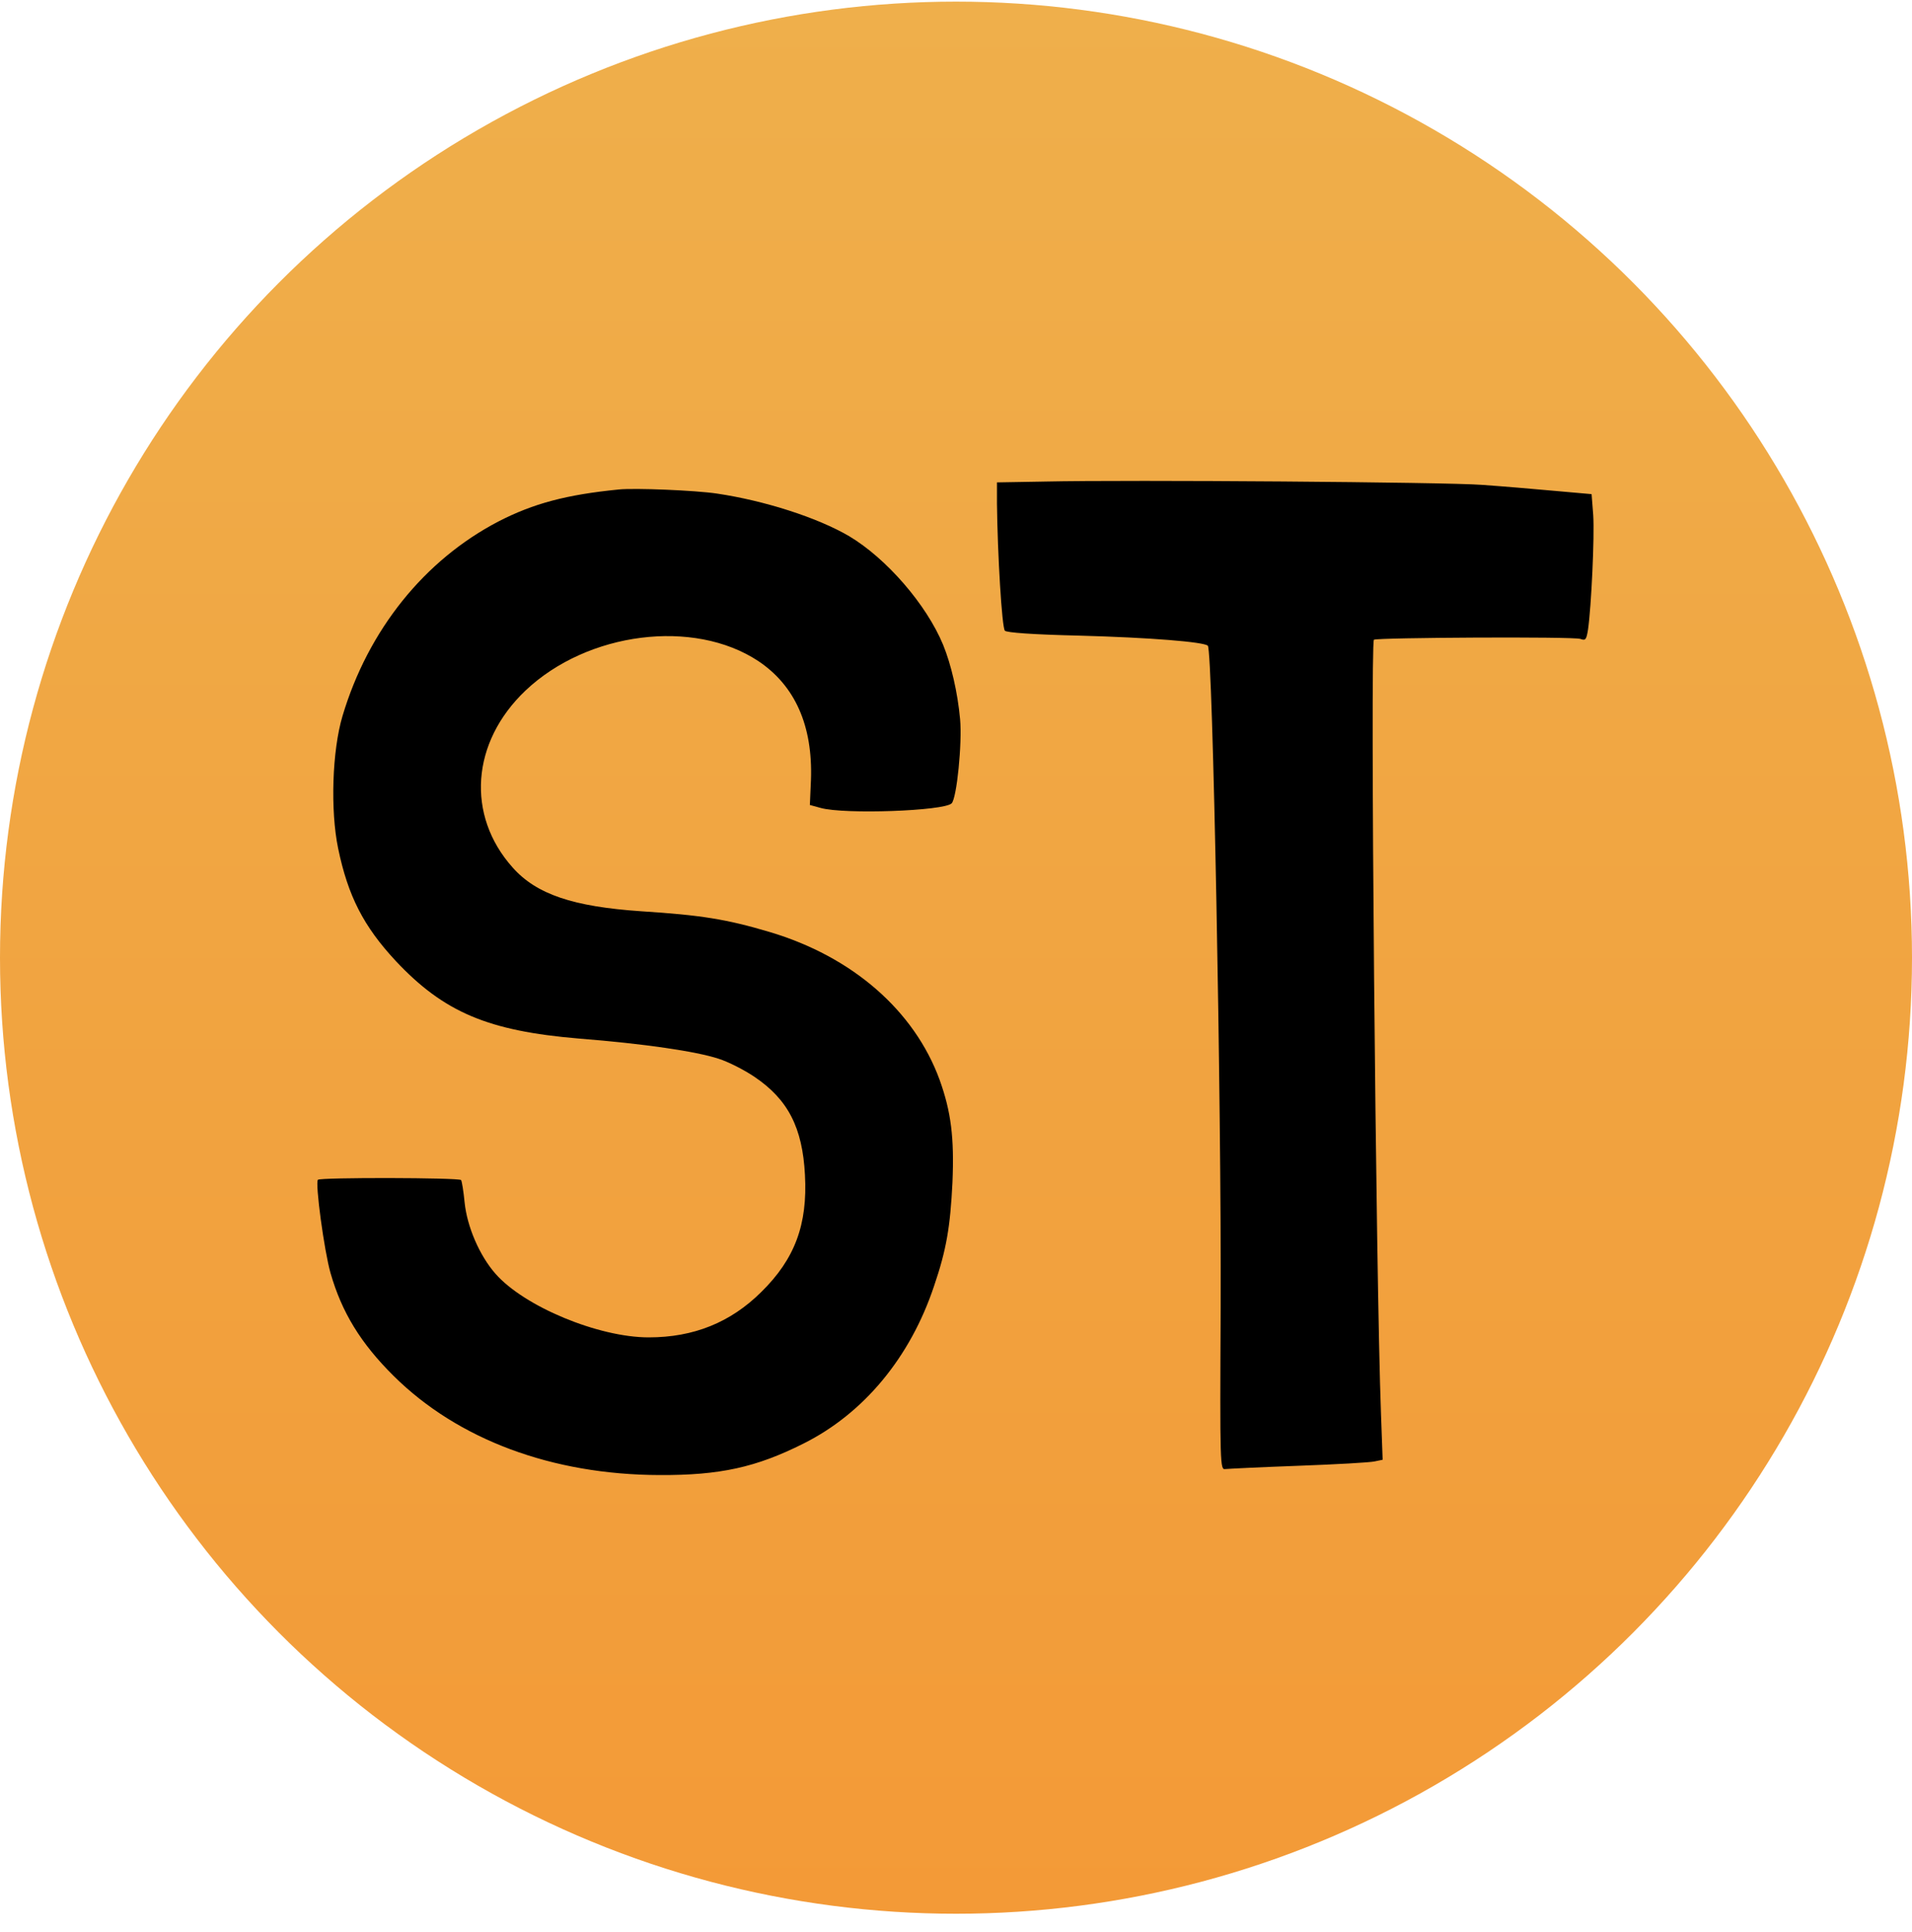
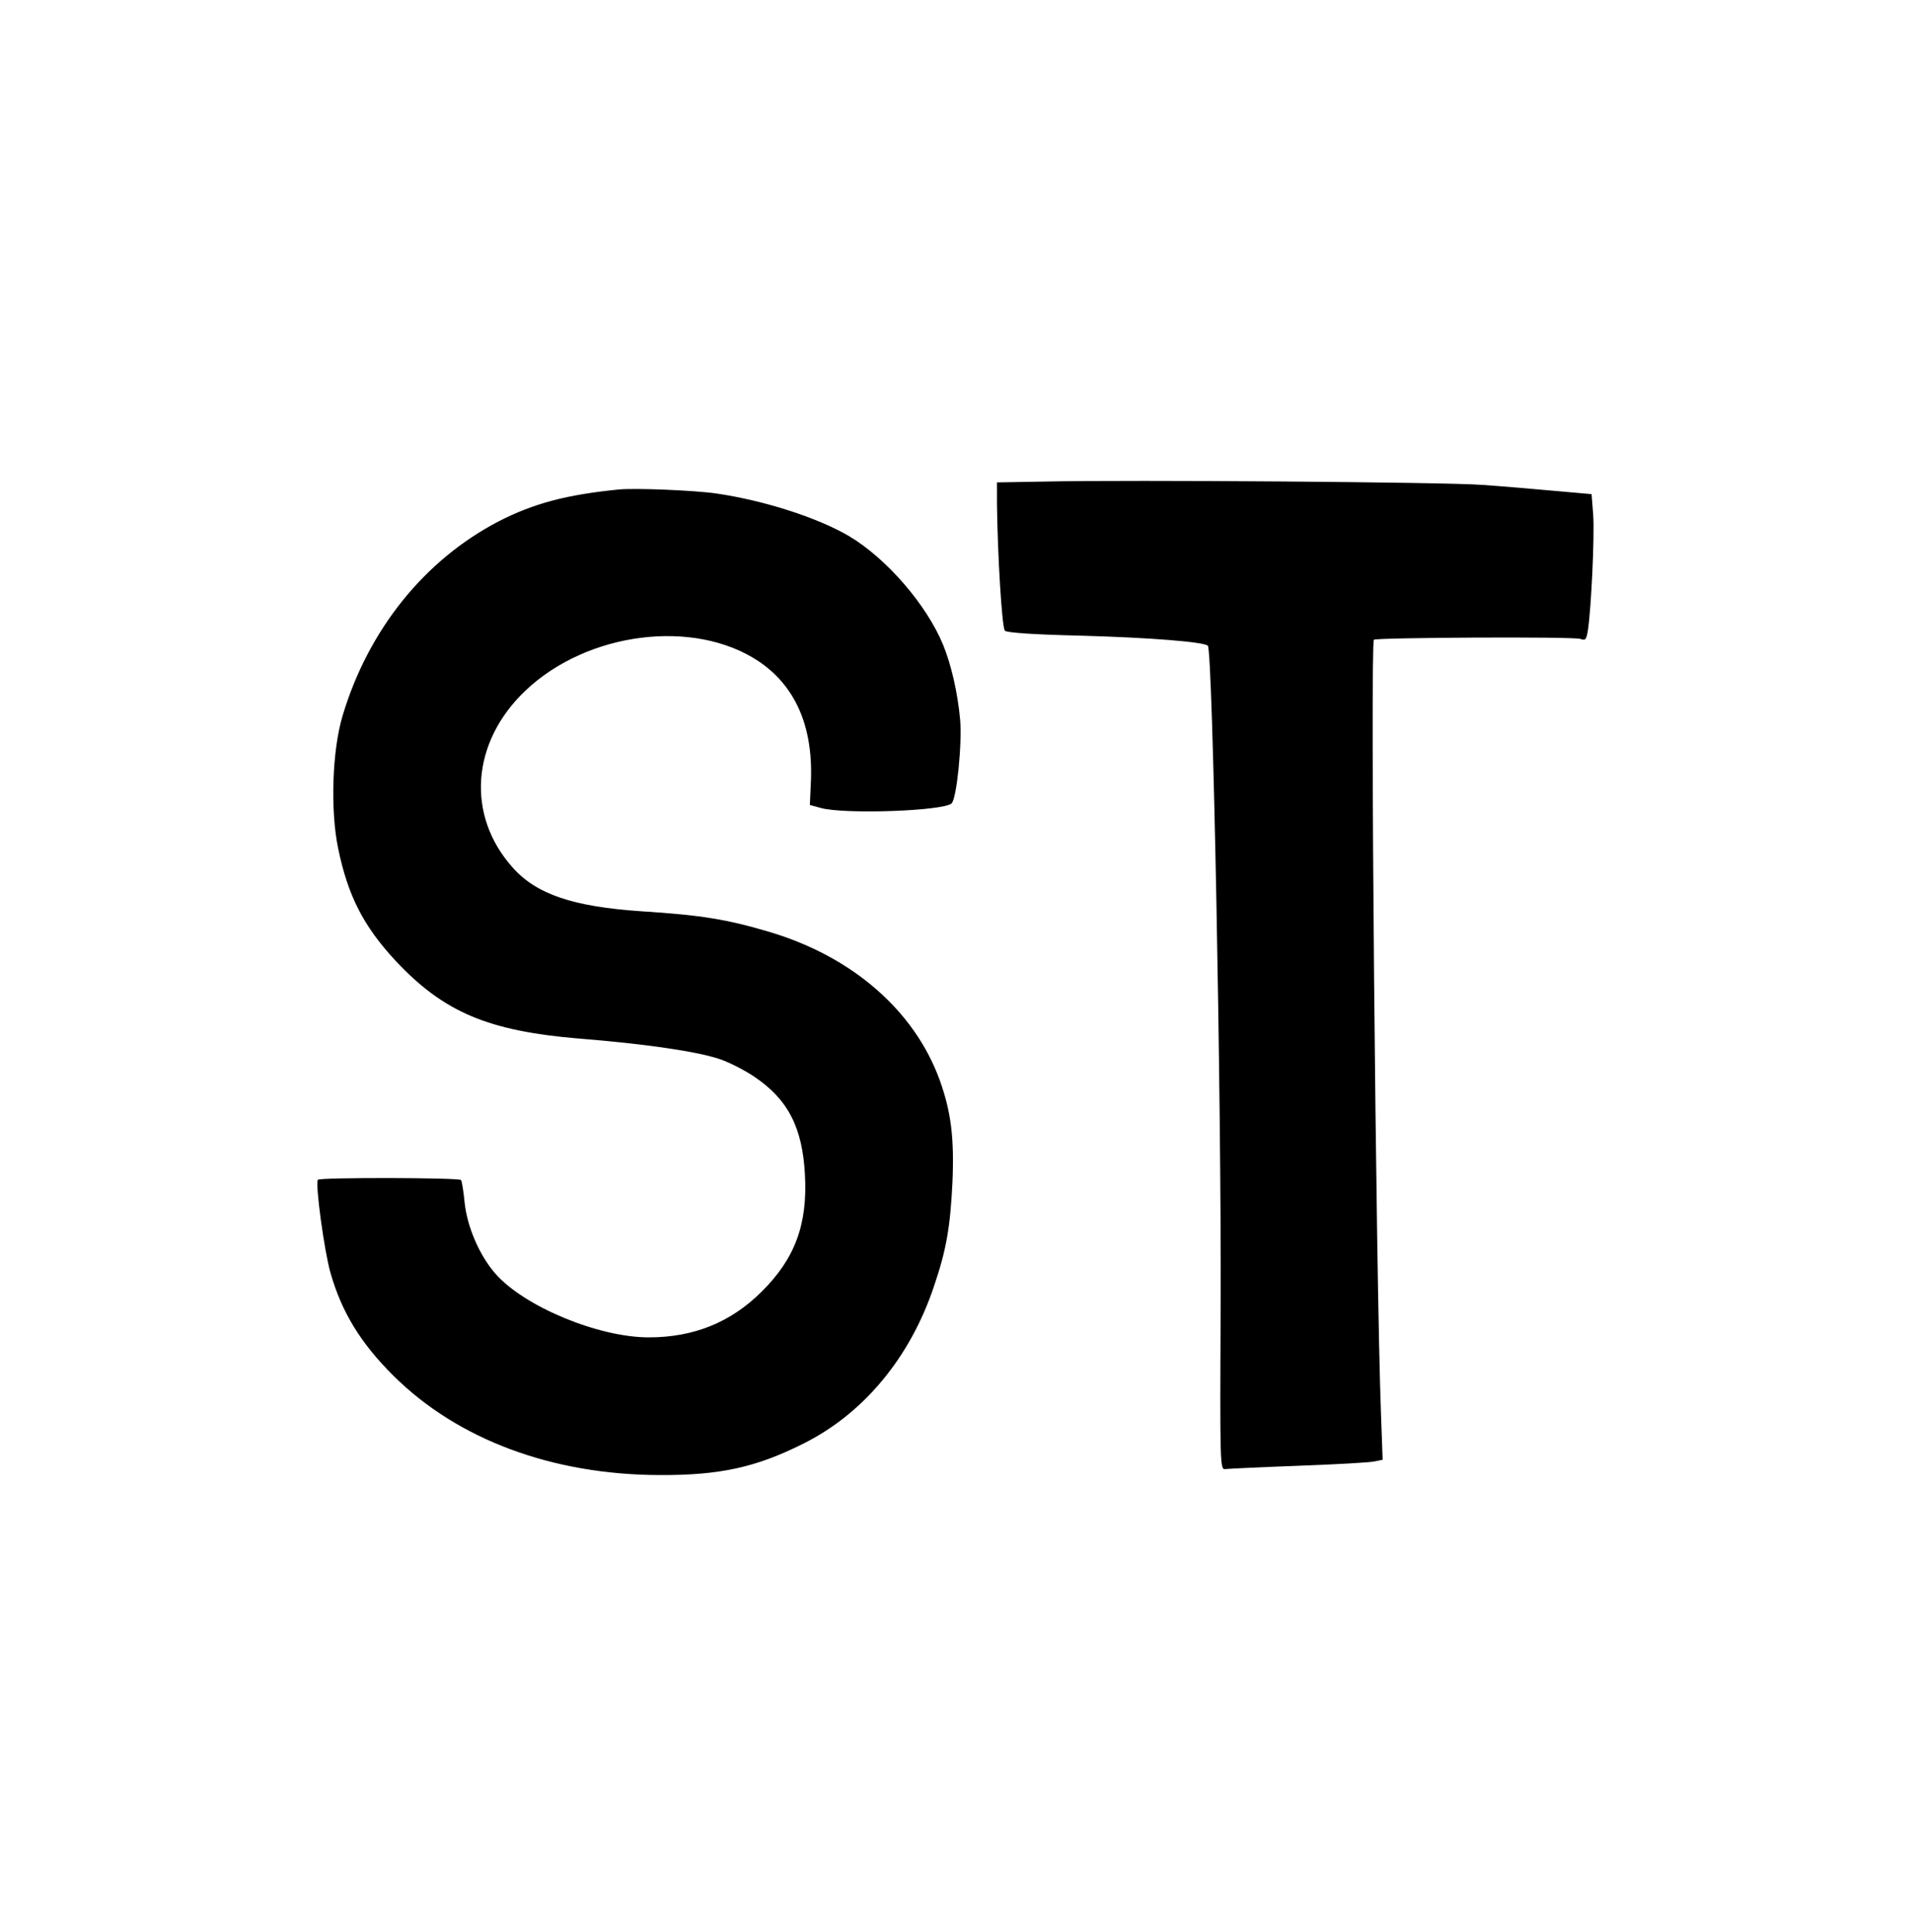
<svg xmlns="http://www.w3.org/2000/svg" width="96" height="97" fill="none">
  <g clip-path="url(#a)">
-     <circle cx="48" cy="48.082" r="48" fill="url(#b)" />
    <path d="m52.43 24.178-2.373.041v1.07c.028 2.51.247 6.226.398 6.377.096.096 1.385.192 3.758.247 3.524.096 6.24.315 6.432.507.246.247.685 22.93.644 33.216-.041 7.996-.027 8.16.233 8.12.137-.014 1.797-.097 3.676-.165 1.879-.069 3.607-.165 3.826-.22l.398-.082-.083-2.29c-.26-6.871-.548-38.674-.356-38.88.123-.11 10.052-.165 10.368-.041.26.096.302.04.384-.48.164-1.139.329-4.663.26-5.733l-.082-1.056-1.865-.165c-1.029-.095-2.66-.233-3.648-.301-1.797-.137-17.568-.26-21.97-.165ZM31.063 24.576c-2.62.26-4.279.7-6.034 1.604-3.717 1.934-6.542 5.445-7.831 9.765-.521 1.742-.617 4.745-.22 6.651.494 2.387 1.276 3.909 2.88 5.637 2.428 2.592 4.65 3.525 9.203 3.909 3.291.26 5.897.644 7.021 1.014.48.151 1.29.563 1.797.906 1.687 1.138 2.414 2.55 2.537 4.923.137 2.496-.507 4.224-2.194 5.883-1.536 1.523-3.388 2.277-5.65 2.277-2.524 0-6.254-1.55-7.694-3.195-.81-.92-1.427-2.373-1.55-3.58-.055-.562-.137-1.07-.178-1.124-.124-.124-7.063-.138-7.187-.014-.15.137.316 3.58.631 4.676.563 1.975 1.523 3.539 3.168 5.17 3.223 3.196 7.955 4.965 13.358 4.979 3.017.014 4.841-.384 7.214-1.577 3.03-1.509 5.376-4.334 6.569-7.927.617-1.81.809-2.962.919-5.184.096-2.25-.069-3.552-.645-5.157-1.275-3.483-4.388-6.185-8.53-7.419-2.167-.645-3.456-.85-6.46-1.042-3.414-.233-5.252-.85-6.445-2.194-2.345-2.62-2.085-6.295.644-8.887 3.113-2.949 8.448-3.621 11.685-1.482 1.851 1.235 2.743 3.25 2.647 5.966l-.055 1.262.548.15c1.194.33 6.186.152 6.57-.232.26-.261.534-3.031.425-4.224-.124-1.358-.453-2.757-.85-3.73-.837-2.03-2.853-4.348-4.718-5.459-1.591-.933-4.238-1.783-6.638-2.14-1.097-.164-4.128-.287-4.937-.205Z" fill="#000" />
  </g>
  <defs>
    <linearGradient id="b" x1="48" y1=".082" x2="48" y2="96.082" gradientUnits="userSpaceOnUse">
      <stop stop-color="#EFAF4B" />
      <stop offset="1" stop-color="#F39A37" />
    </linearGradient>
    <clipPath id="a">
      <path fill="#fff" d="M0 .082h96v96H0z" />
    </clipPath>
  </defs>
</svg>